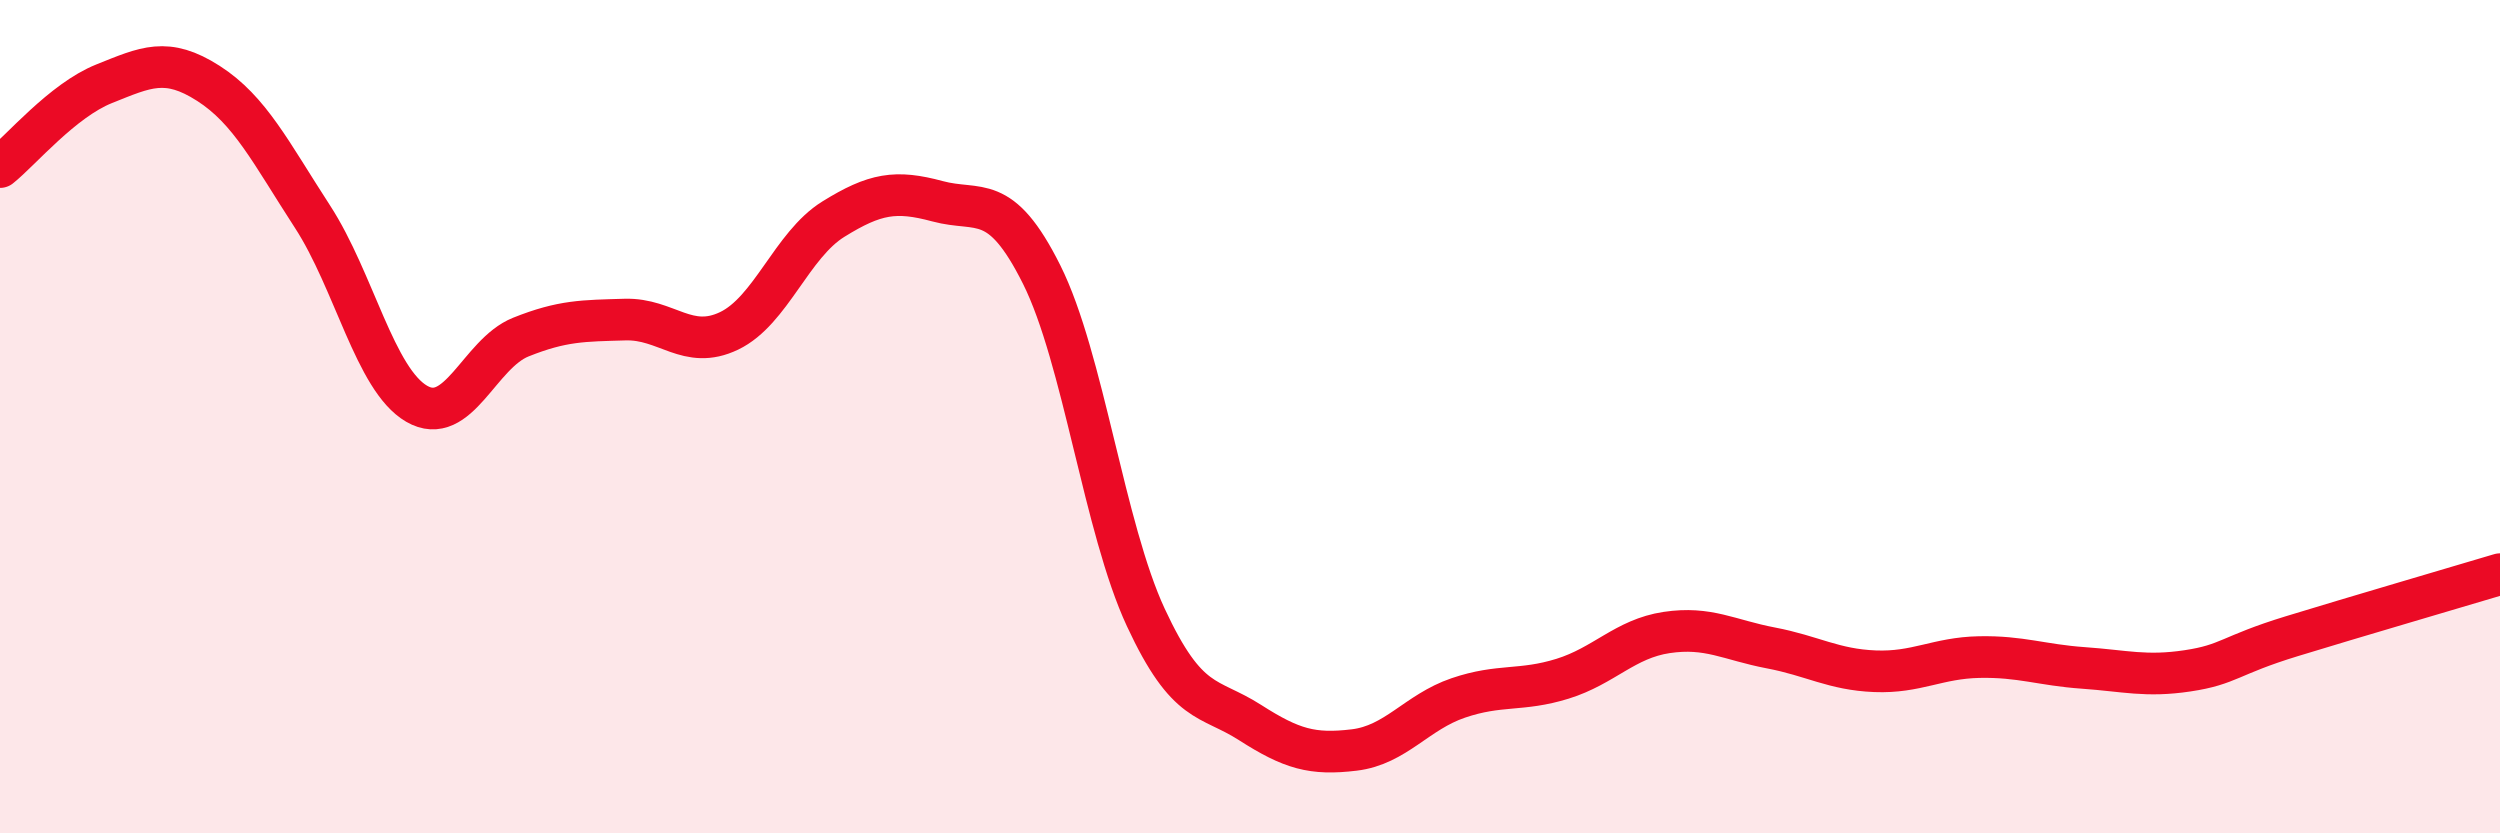
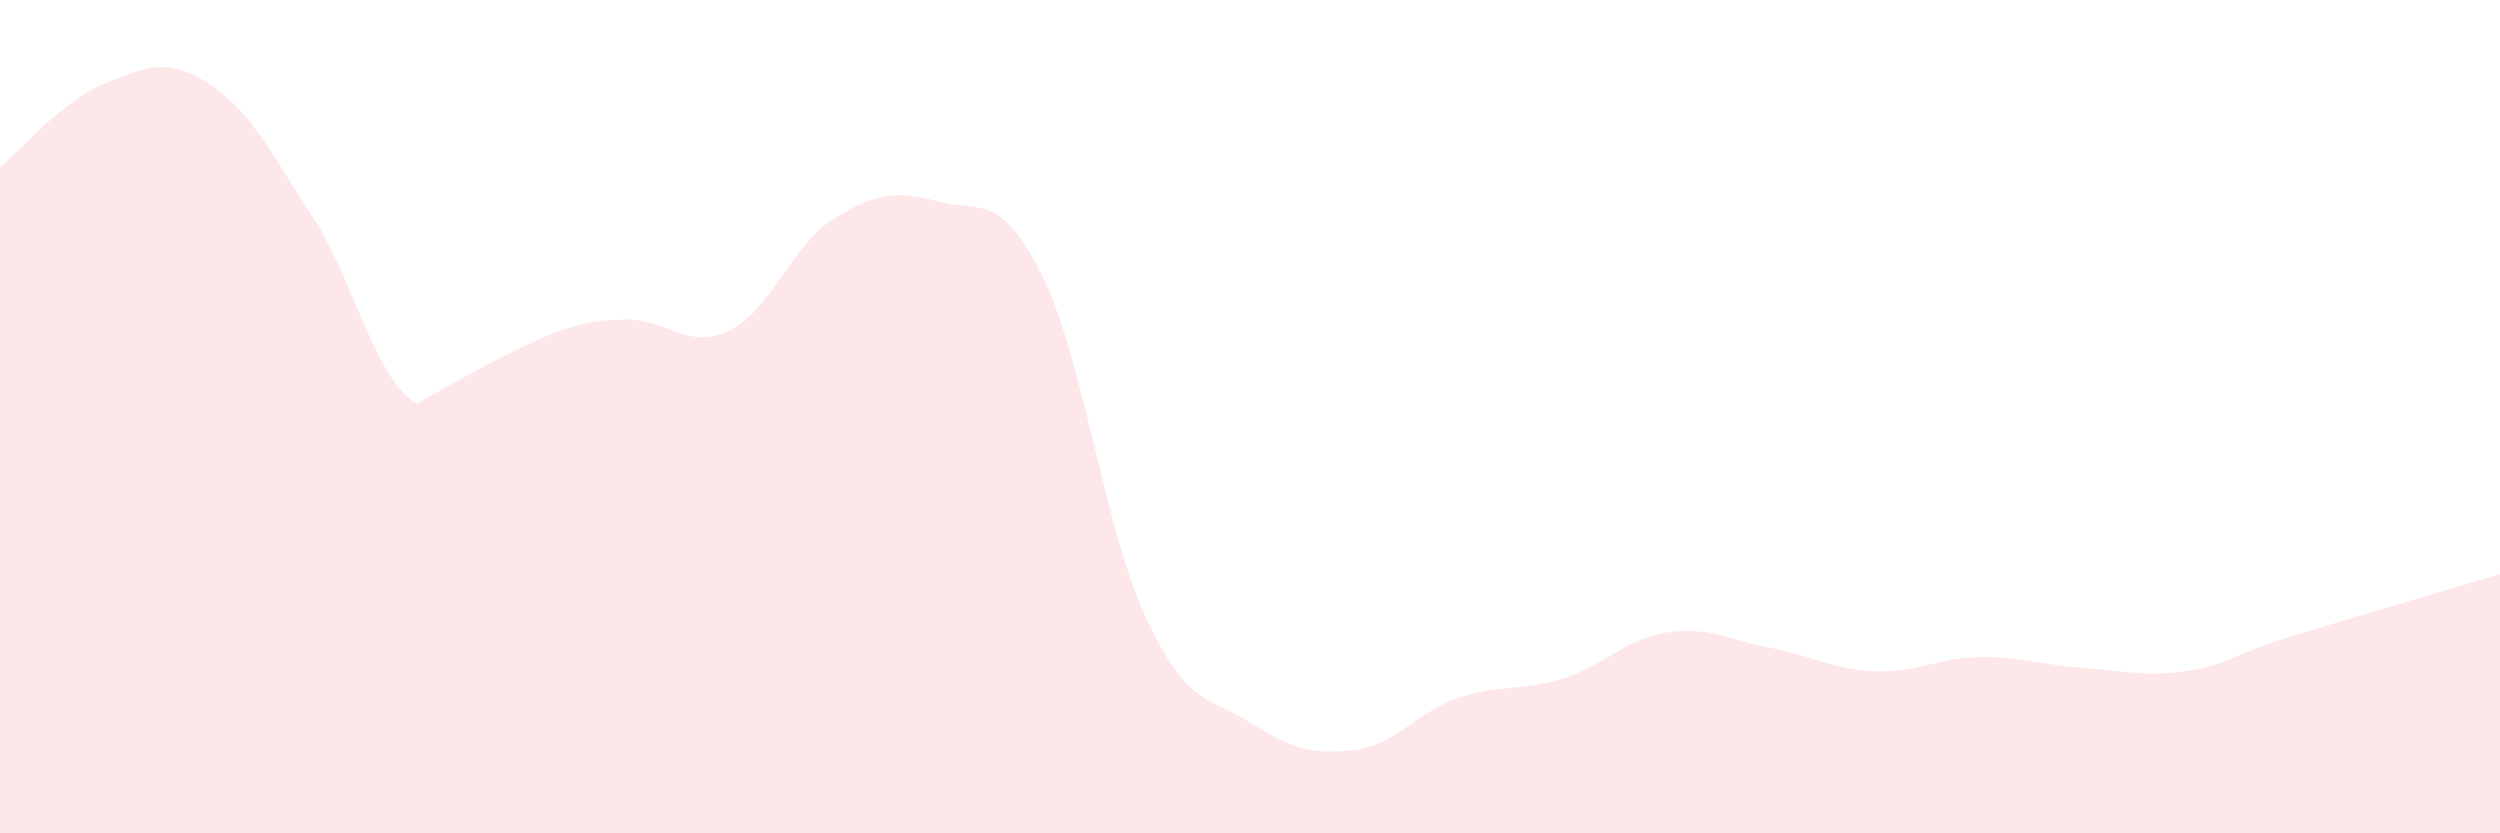
<svg xmlns="http://www.w3.org/2000/svg" width="60" height="20" viewBox="0 0 60 20">
-   <path d="M 0,4.01 C 0.5,3.61 1.5,2.41 2.5,2.01 C 3.5,1.61 4,1.36 5,2 C 6,2.64 6.5,3.66 7.5,5.2 C 8.5,6.74 9,9.11 10,9.69 C 11,10.27 11.5,8.49 12.5,8.09 C 13.5,7.69 14,7.7 15,7.67 C 16,7.64 16.5,8.42 17.5,7.94 C 18.5,7.46 19,5.88 20,5.26 C 21,4.64 21.5,4.56 22.5,4.83 C 23.5,5.1 24,4.59 25,6.59 C 26,8.59 26.5,12.67 27.5,14.82 C 28.5,16.97 29,16.7 30,17.34 C 31,17.98 31.5,18.12 32.5,18 C 33.5,17.88 34,17.09 35,16.75 C 36,16.41 36.5,16.6 37.5,16.29 C 38.5,15.98 39,15.33 40,15.18 C 41,15.03 41.5,15.36 42.5,15.55 C 43.5,15.74 44,16.07 45,16.11 C 46,16.15 46.5,15.79 47.5,15.77 C 48.5,15.75 49,15.96 50,16.03 C 51,16.1 51.5,16.25 52.5,16.1 C 53.5,15.95 53.5,15.73 55,15.27 C 56.5,14.81 59,14.08 60,13.78L60 20L0 20Z" fill="#EB0A25" opacity="0.1" stroke-linecap="round" stroke-linejoin="round" />
-   <path d="M 0,4.01 C 0.5,3.61 1.5,2.41 2.5,2.01 C 3.5,1.61 4,1.36 5,2 C 6,2.64 6.5,3.66 7.5,5.2 C 8.5,6.74 9,9.11 10,9.69 C 11,10.27 11.5,8.49 12.5,8.09 C 13.5,7.69 14,7.7 15,7.67 C 16,7.64 16.5,8.42 17.5,7.94 C 18.5,7.46 19,5.88 20,5.26 C 21,4.64 21.5,4.56 22.5,4.83 C 23.5,5.1 24,4.59 25,6.59 C 26,8.59 26.5,12.67 27.5,14.82 C 28.5,16.97 29,16.7 30,17.34 C 31,17.98 31.5,18.12 32.5,18 C 33.5,17.88 34,17.09 35,16.75 C 36,16.41 36.5,16.6 37.5,16.29 C 38.5,15.98 39,15.33 40,15.18 C 41,15.03 41.5,15.36 42.5,15.55 C 43.5,15.74 44,16.07 45,16.11 C 46,16.15 46.5,15.79 47.5,15.77 C 48.5,15.75 49,15.96 50,16.03 C 51,16.1 51.5,16.25 52.5,16.1 C 53.5,15.95 53.5,15.73 55,15.27 C 56.5,14.81 59,14.08 60,13.78" stroke="#EB0A25" stroke-width="1" fill="none" stroke-linecap="round" stroke-linejoin="round" />
+   <path d="M 0,4.01 C 0.5,3.61 1.5,2.41 2.5,2.01 C 3.5,1.61 4,1.36 5,2 C 6,2.64 6.5,3.66 7.5,5.2 C 8.5,6.74 9,9.11 10,9.69 C 13.5,7.69 14,7.7 15,7.67 C 16,7.64 16.5,8.42 17.5,7.94 C 18.5,7.46 19,5.88 20,5.26 C 21,4.64 21.5,4.56 22.5,4.83 C 23.5,5.1 24,4.59 25,6.59 C 26,8.59 26.5,12.67 27.5,14.82 C 28.5,16.97 29,16.7 30,17.34 C 31,17.98 31.5,18.12 32.5,18 C 33.5,17.88 34,17.09 35,16.75 C 36,16.41 36.5,16.6 37.5,16.29 C 38.5,15.98 39,15.33 40,15.18 C 41,15.03 41.5,15.36 42.5,15.55 C 43.5,15.74 44,16.07 45,16.11 C 46,16.15 46.5,15.79 47.5,15.77 C 48.5,15.75 49,15.96 50,16.03 C 51,16.1 51.5,16.25 52.5,16.1 C 53.5,15.95 53.5,15.73 55,15.27 C 56.5,14.81 59,14.08 60,13.78L60 20L0 20Z" fill="#EB0A25" opacity="0.1" stroke-linecap="round" stroke-linejoin="round" />
</svg>